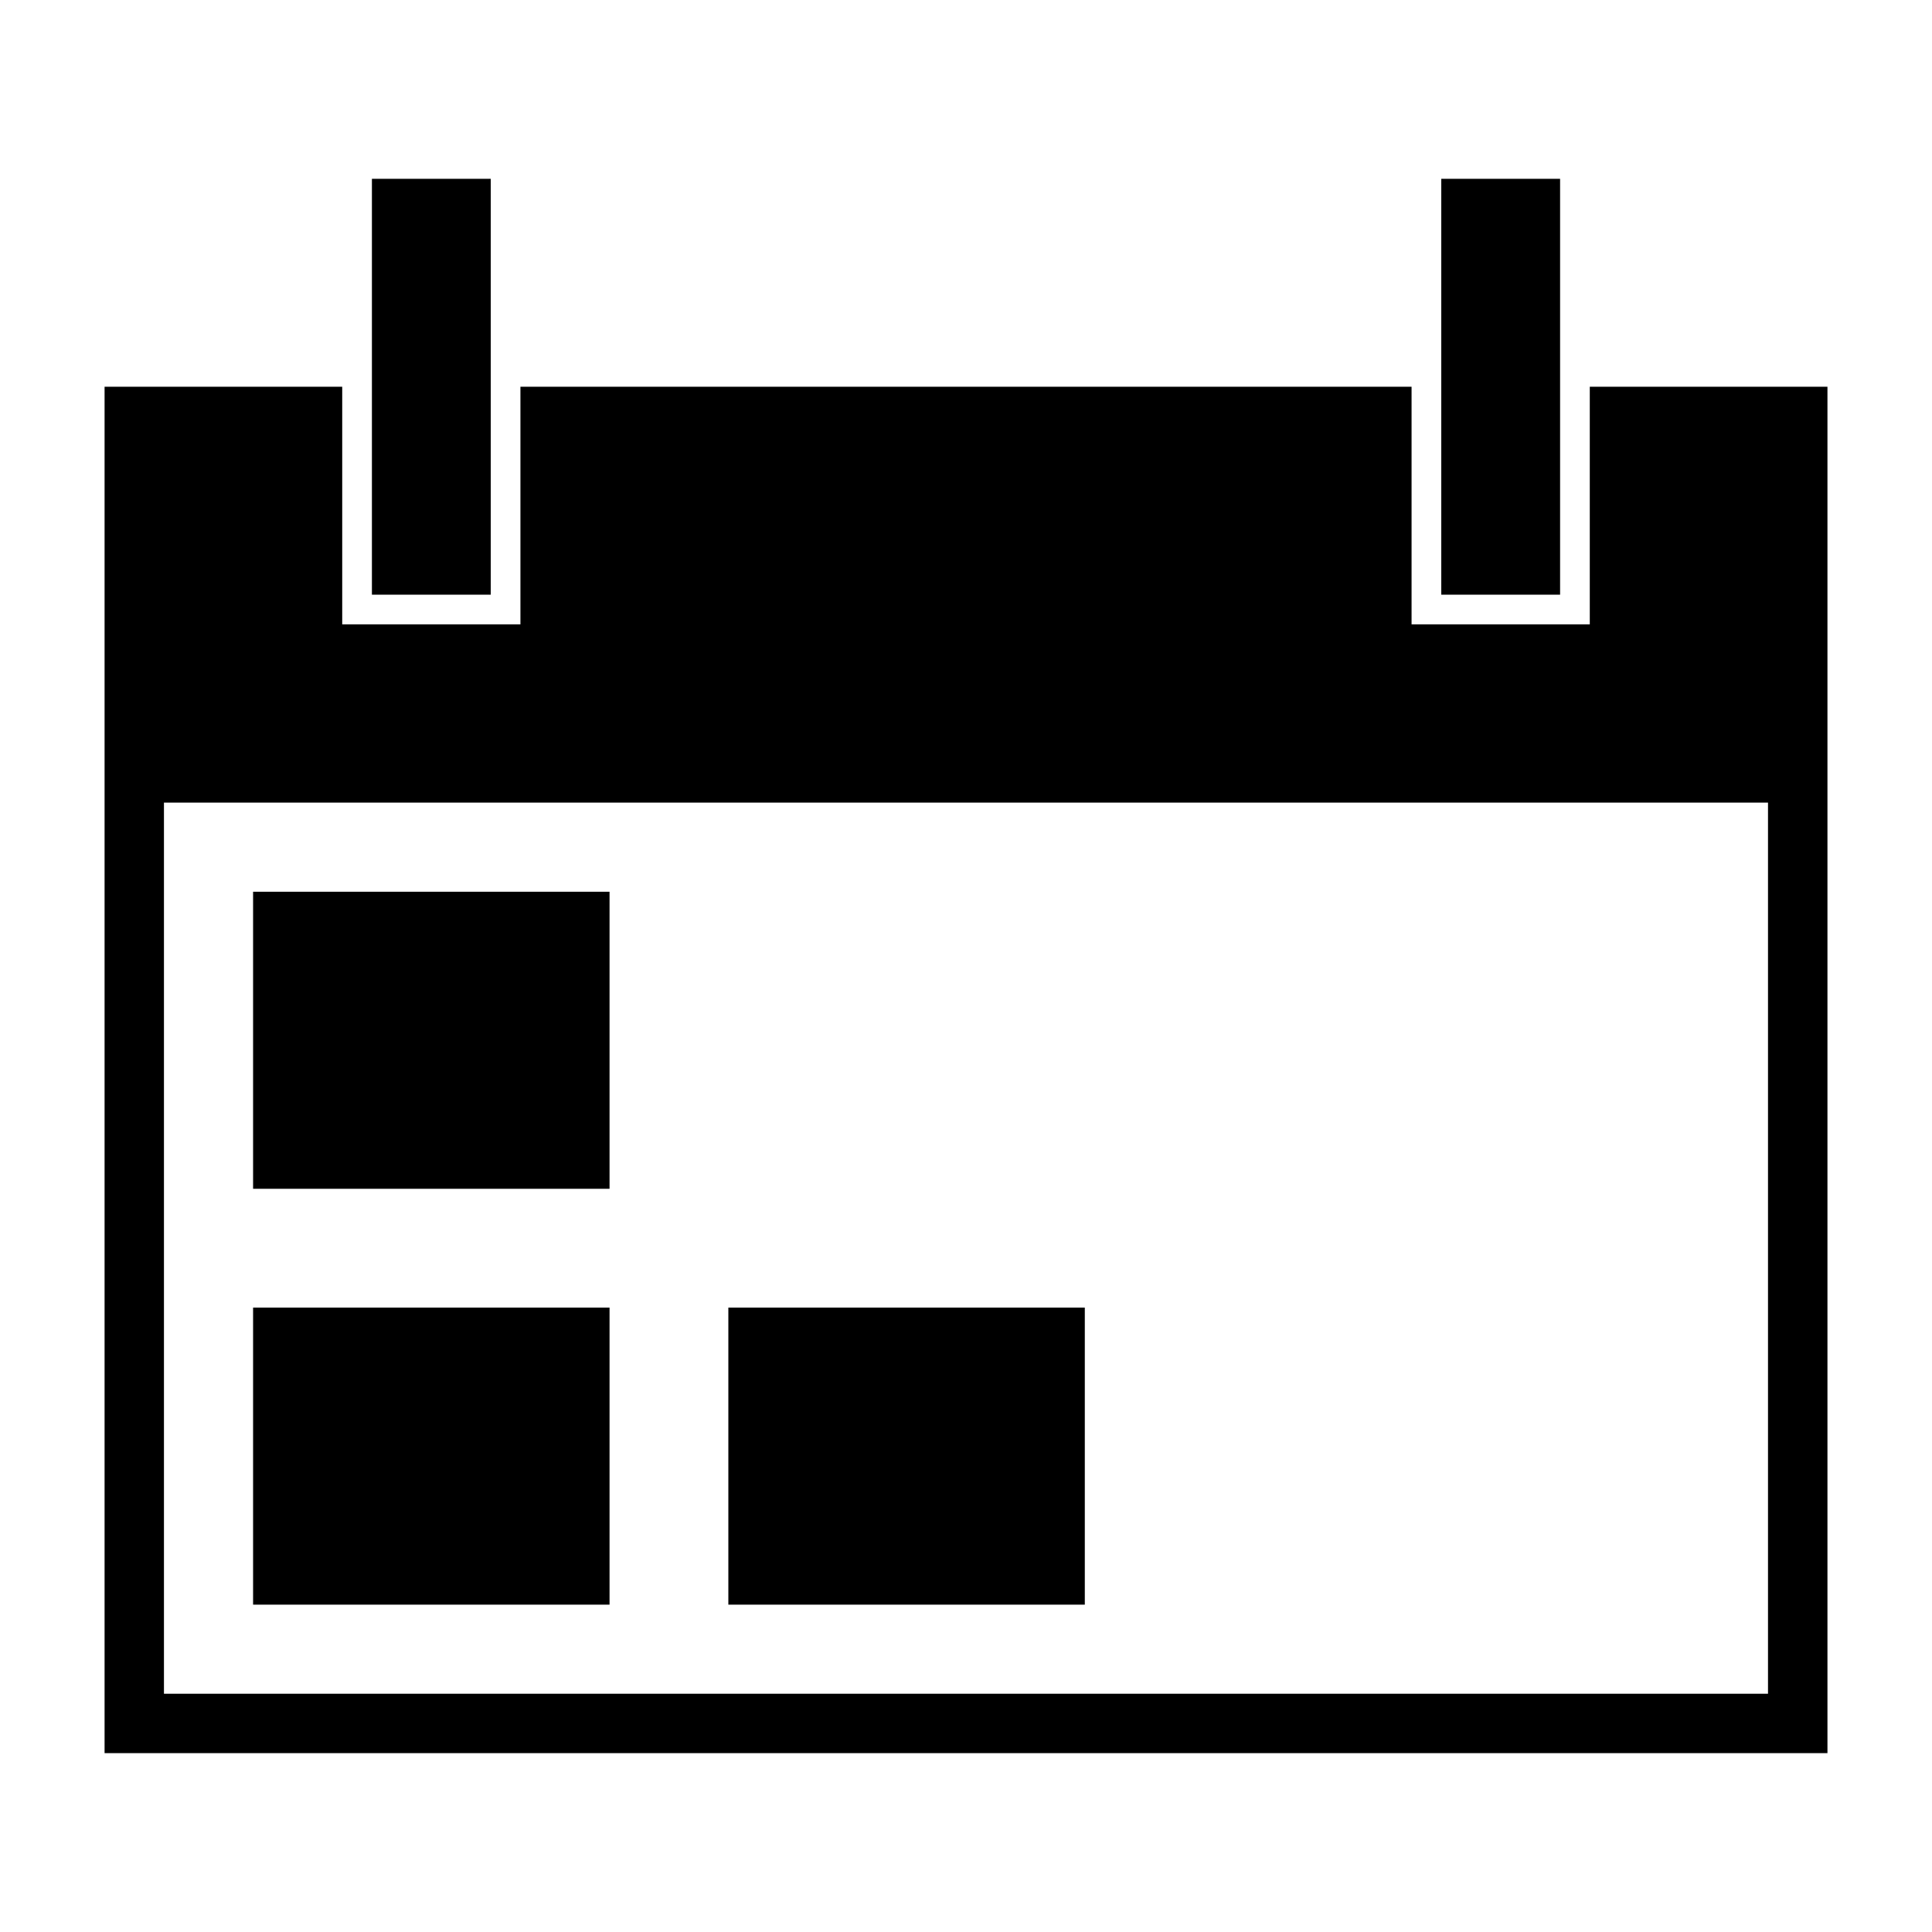
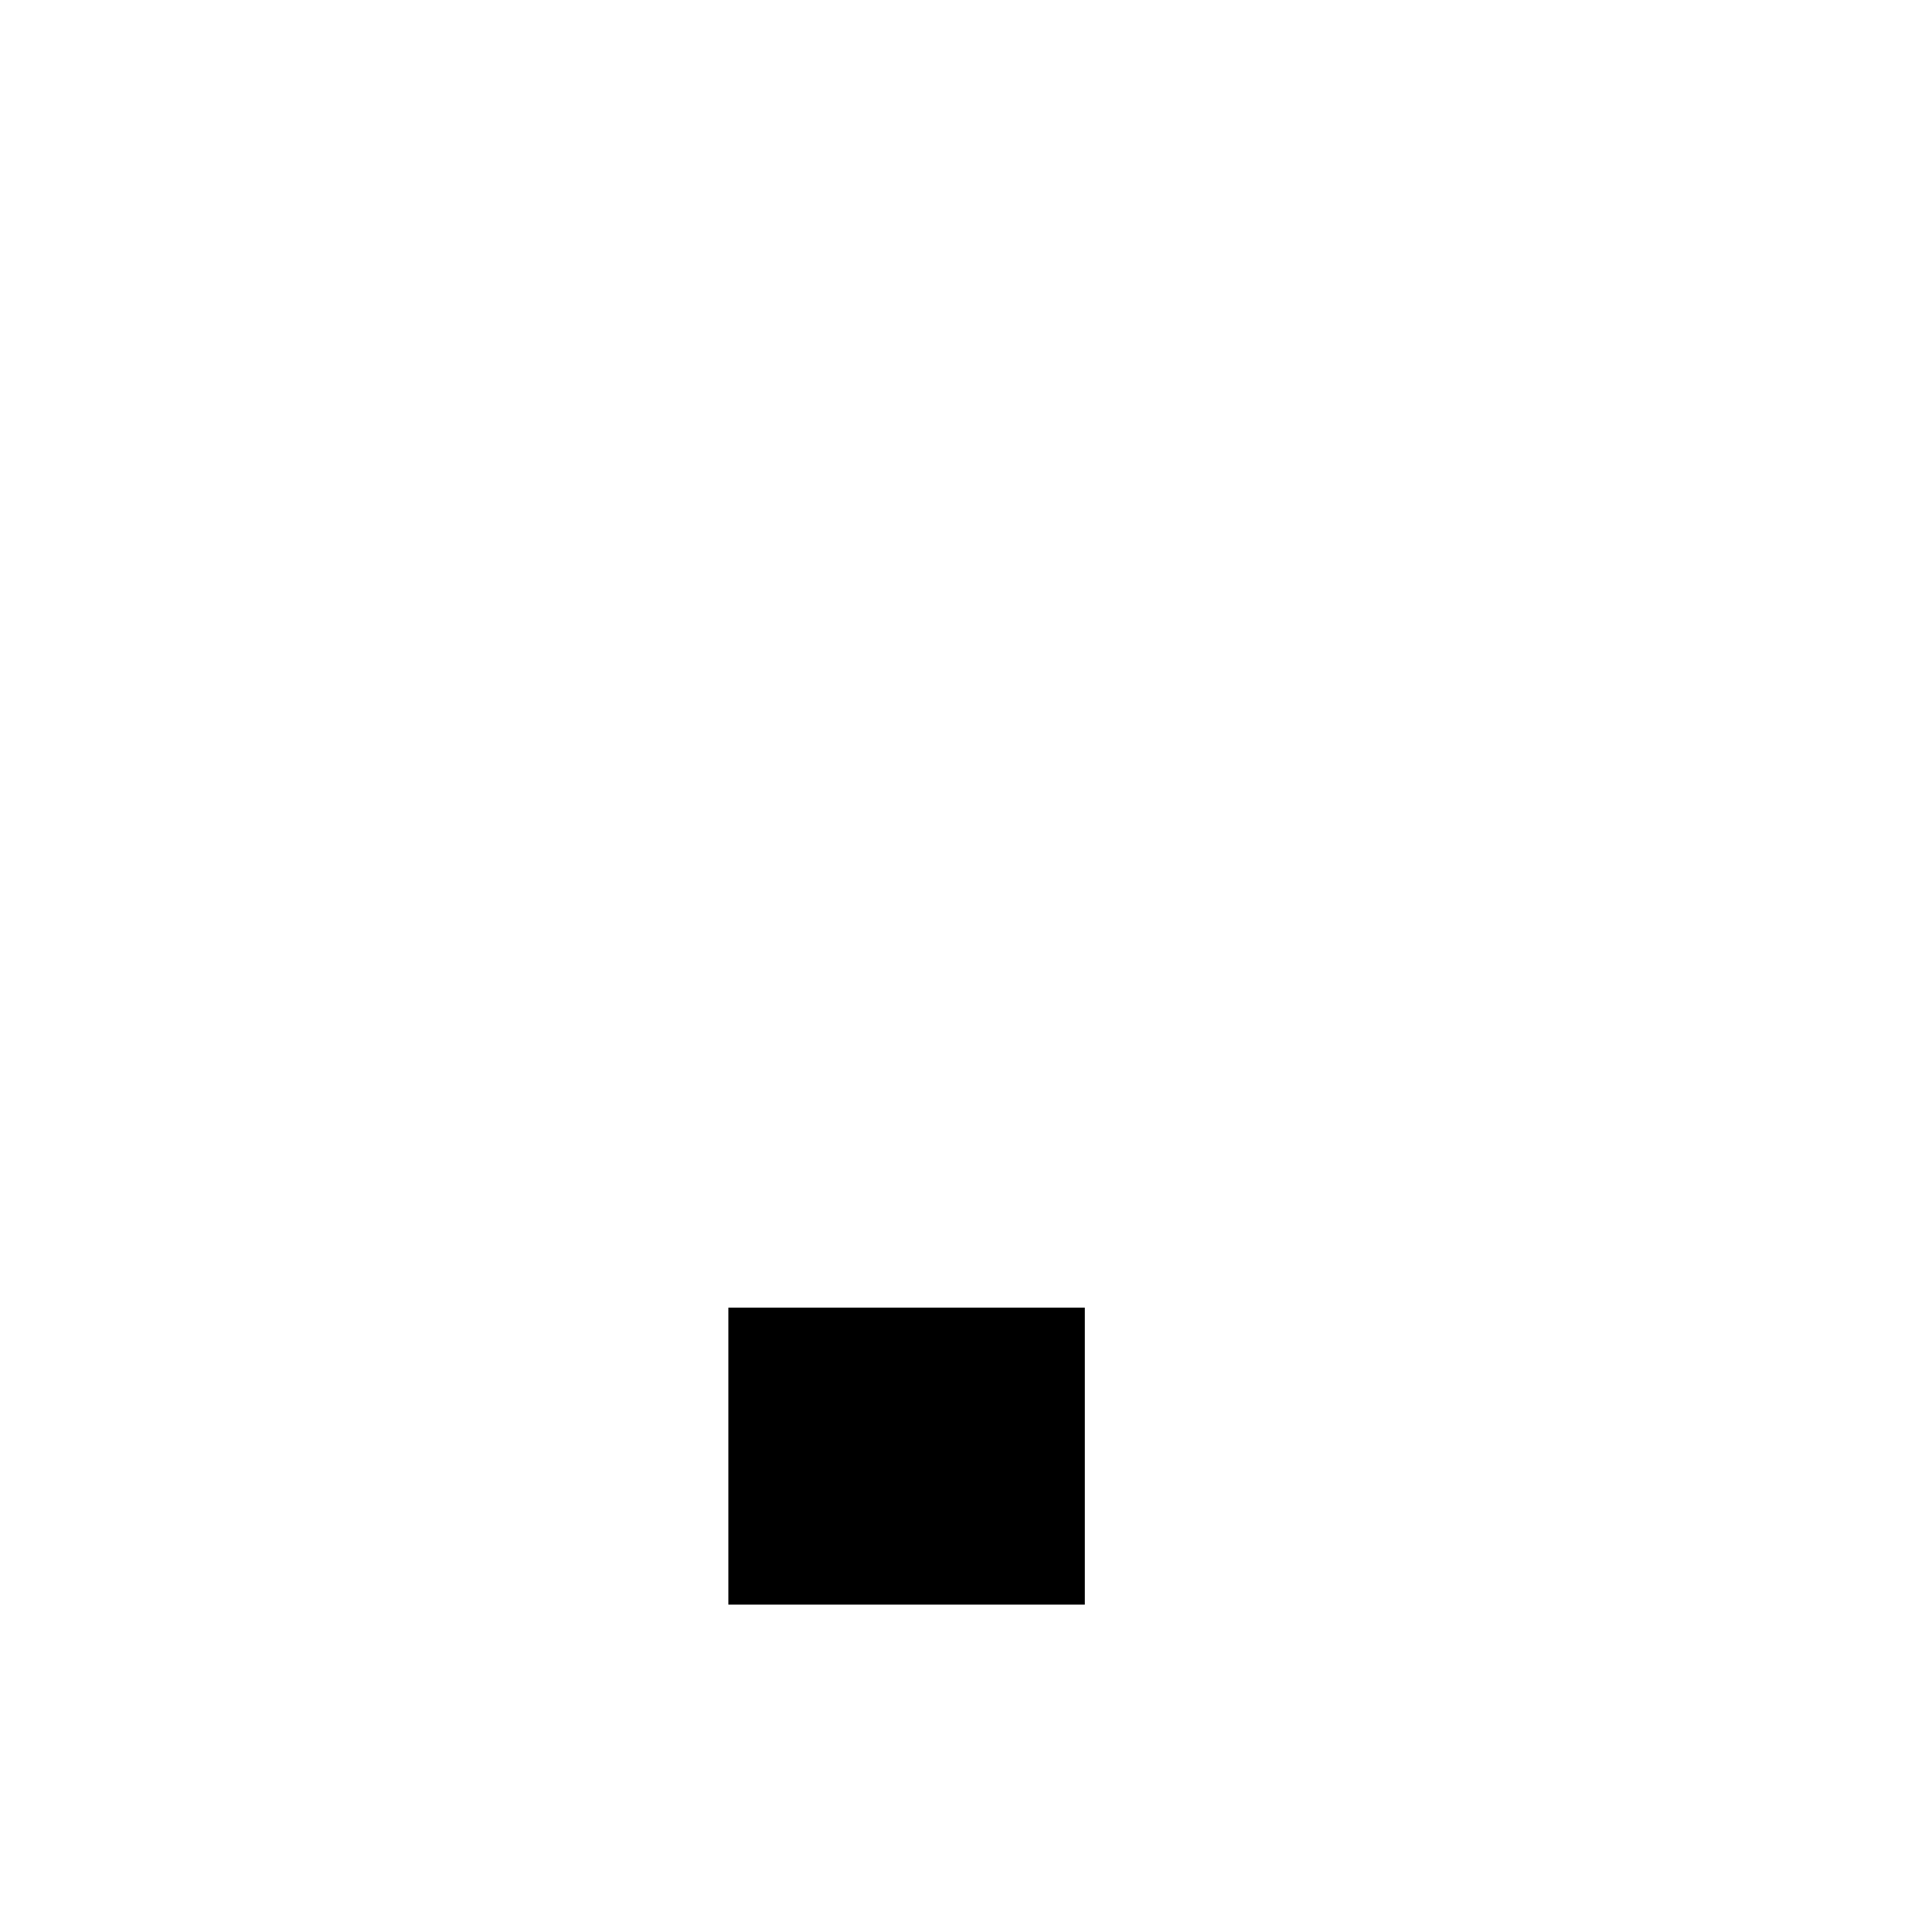
<svg xmlns="http://www.w3.org/2000/svg" fill="#000000" width="800px" height="800px" version="1.1" viewBox="144 144 512 512">
  <g>
-     <path d="m565.31 246.49v62.973h-47.23v-62.973h-236.16v62.973h-47.23v-62.973h-62.977v362.11h456.58v-362.11zm47.23 346.37h-425.09v-236.16h425.09z" />
-     <path d="m274.05 246.49v-55.102h-31.488v110.21h31.488z" />
-     <path d="m557.44 246.49v-55.102h-31.488v110.21h31.488z" />
-     <path d="m211.07 380.32h94.465v78.719h-94.465z" />
-     <path d="m211.07 490.53h94.465v78.719h-94.465z" />
    <path d="m337.02 490.53h94.465v78.719h-94.465z" />
  </g>
</svg>